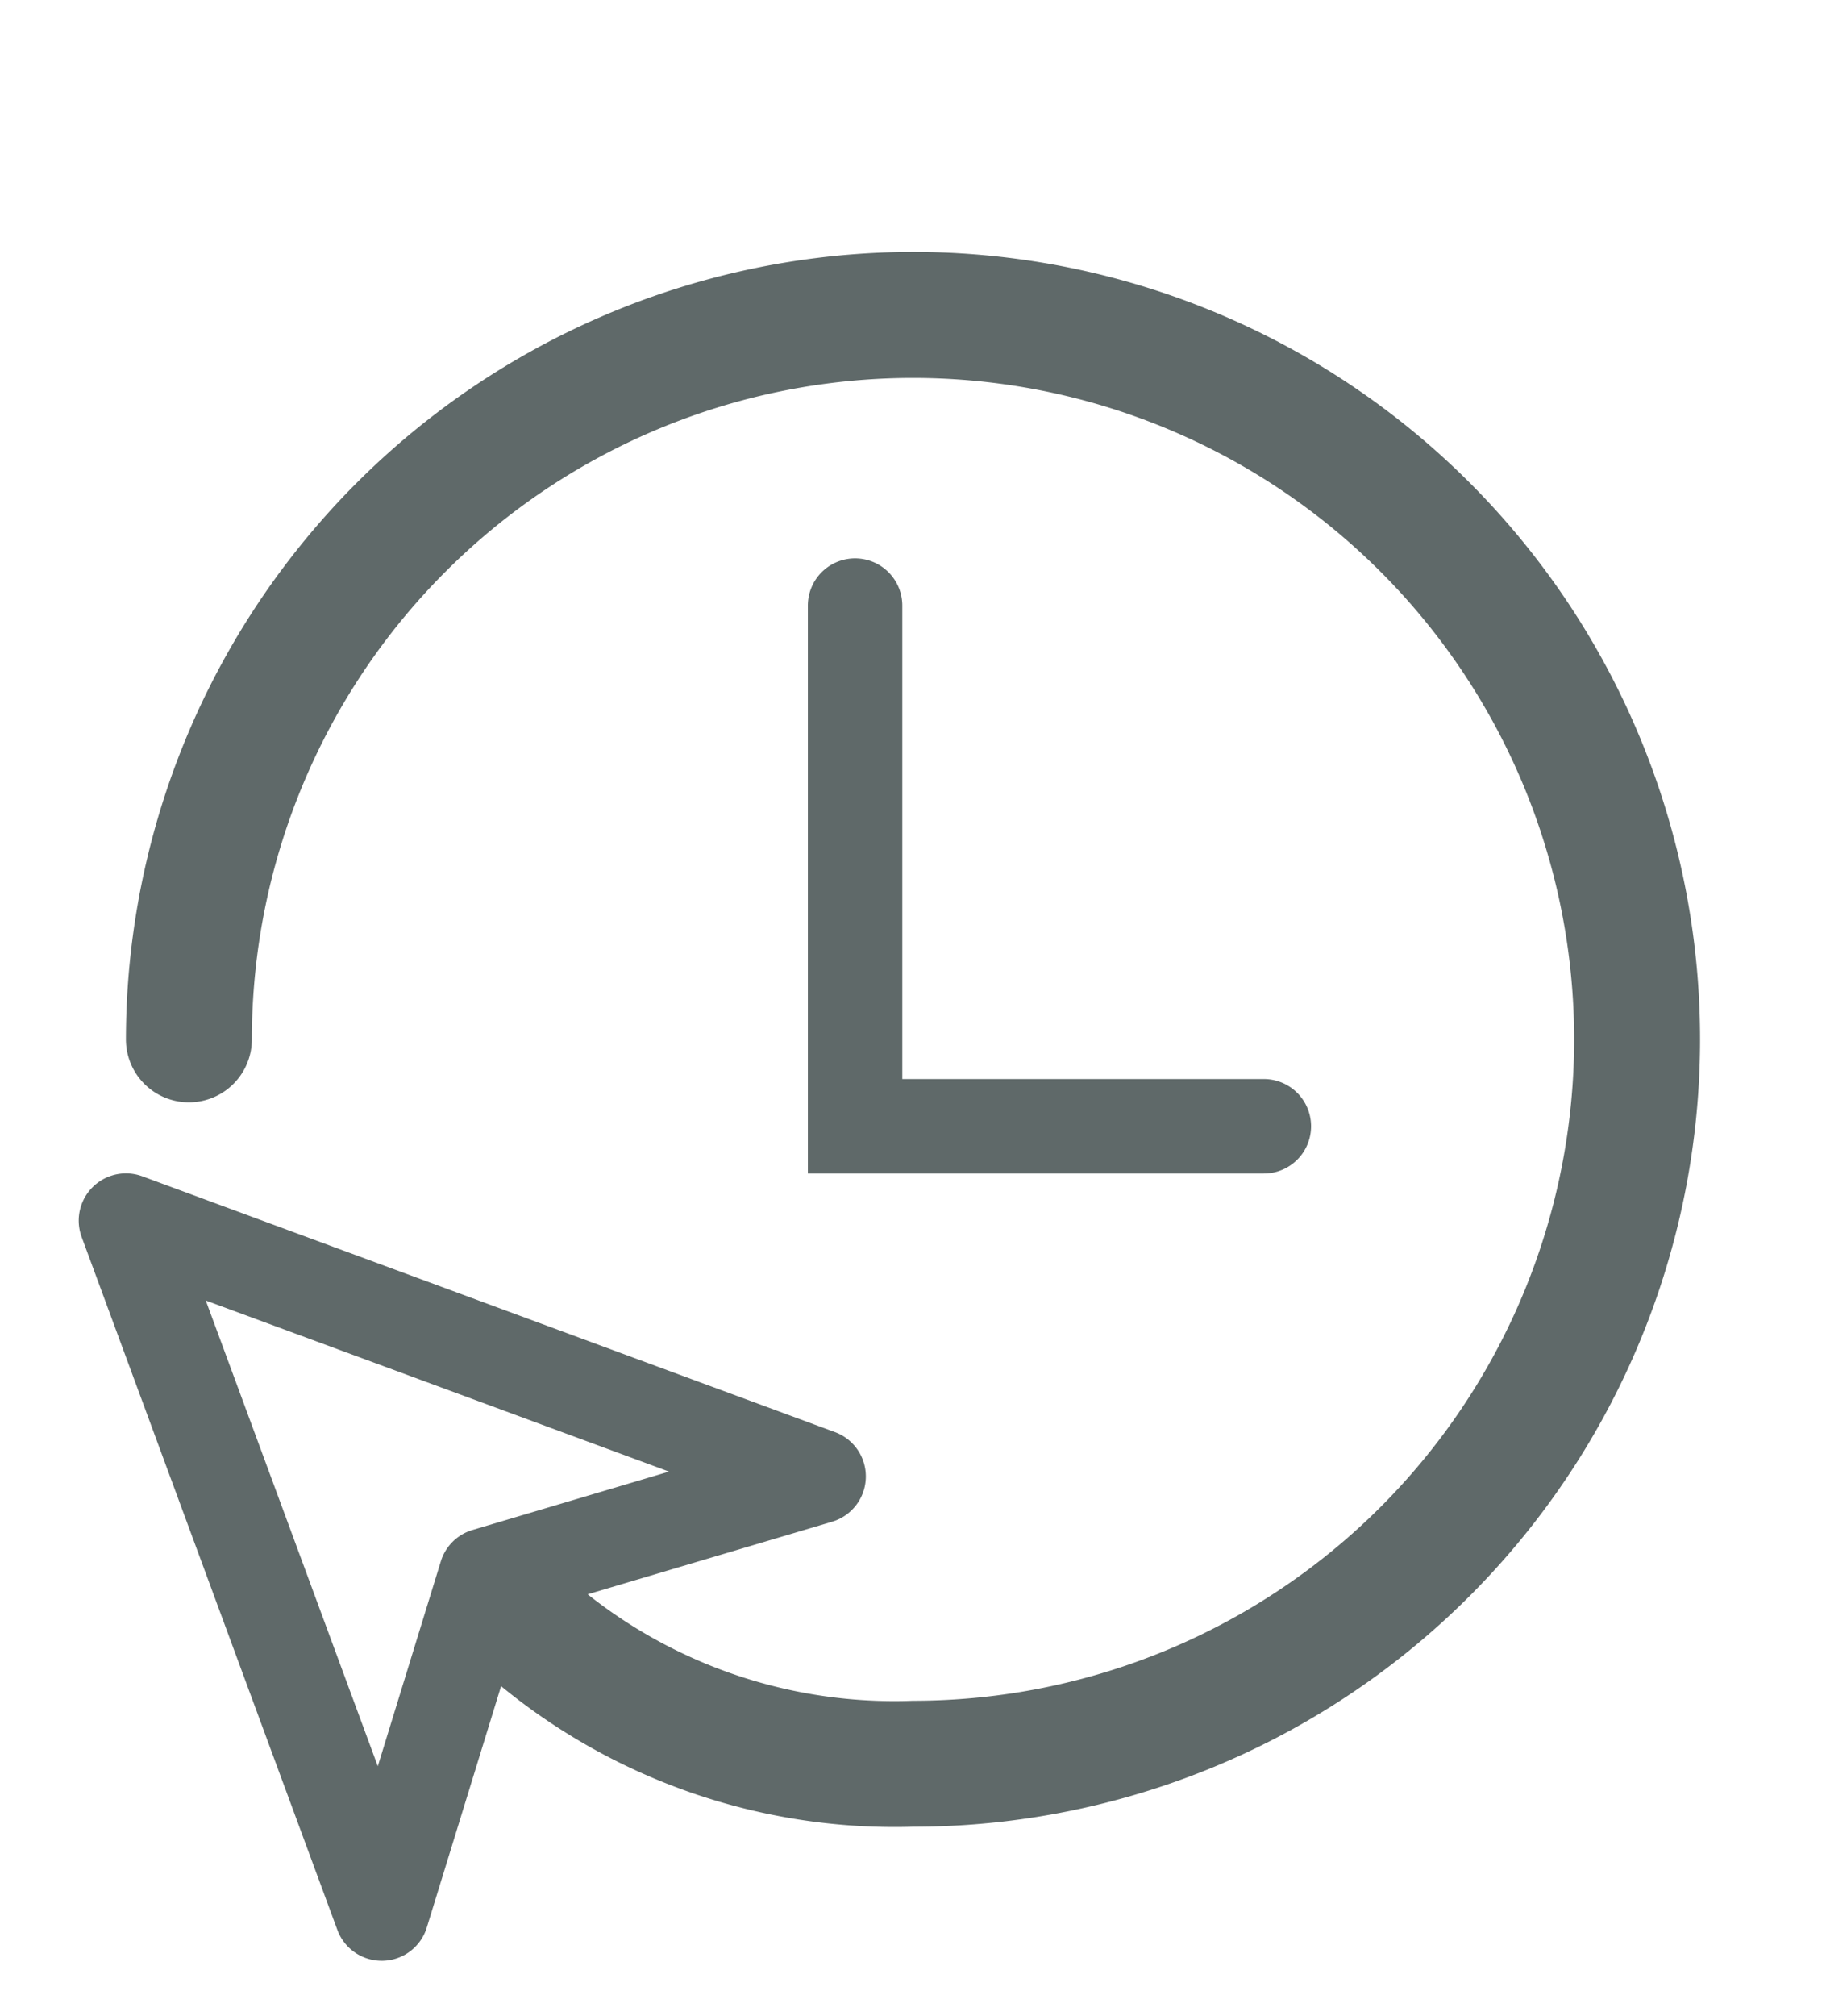
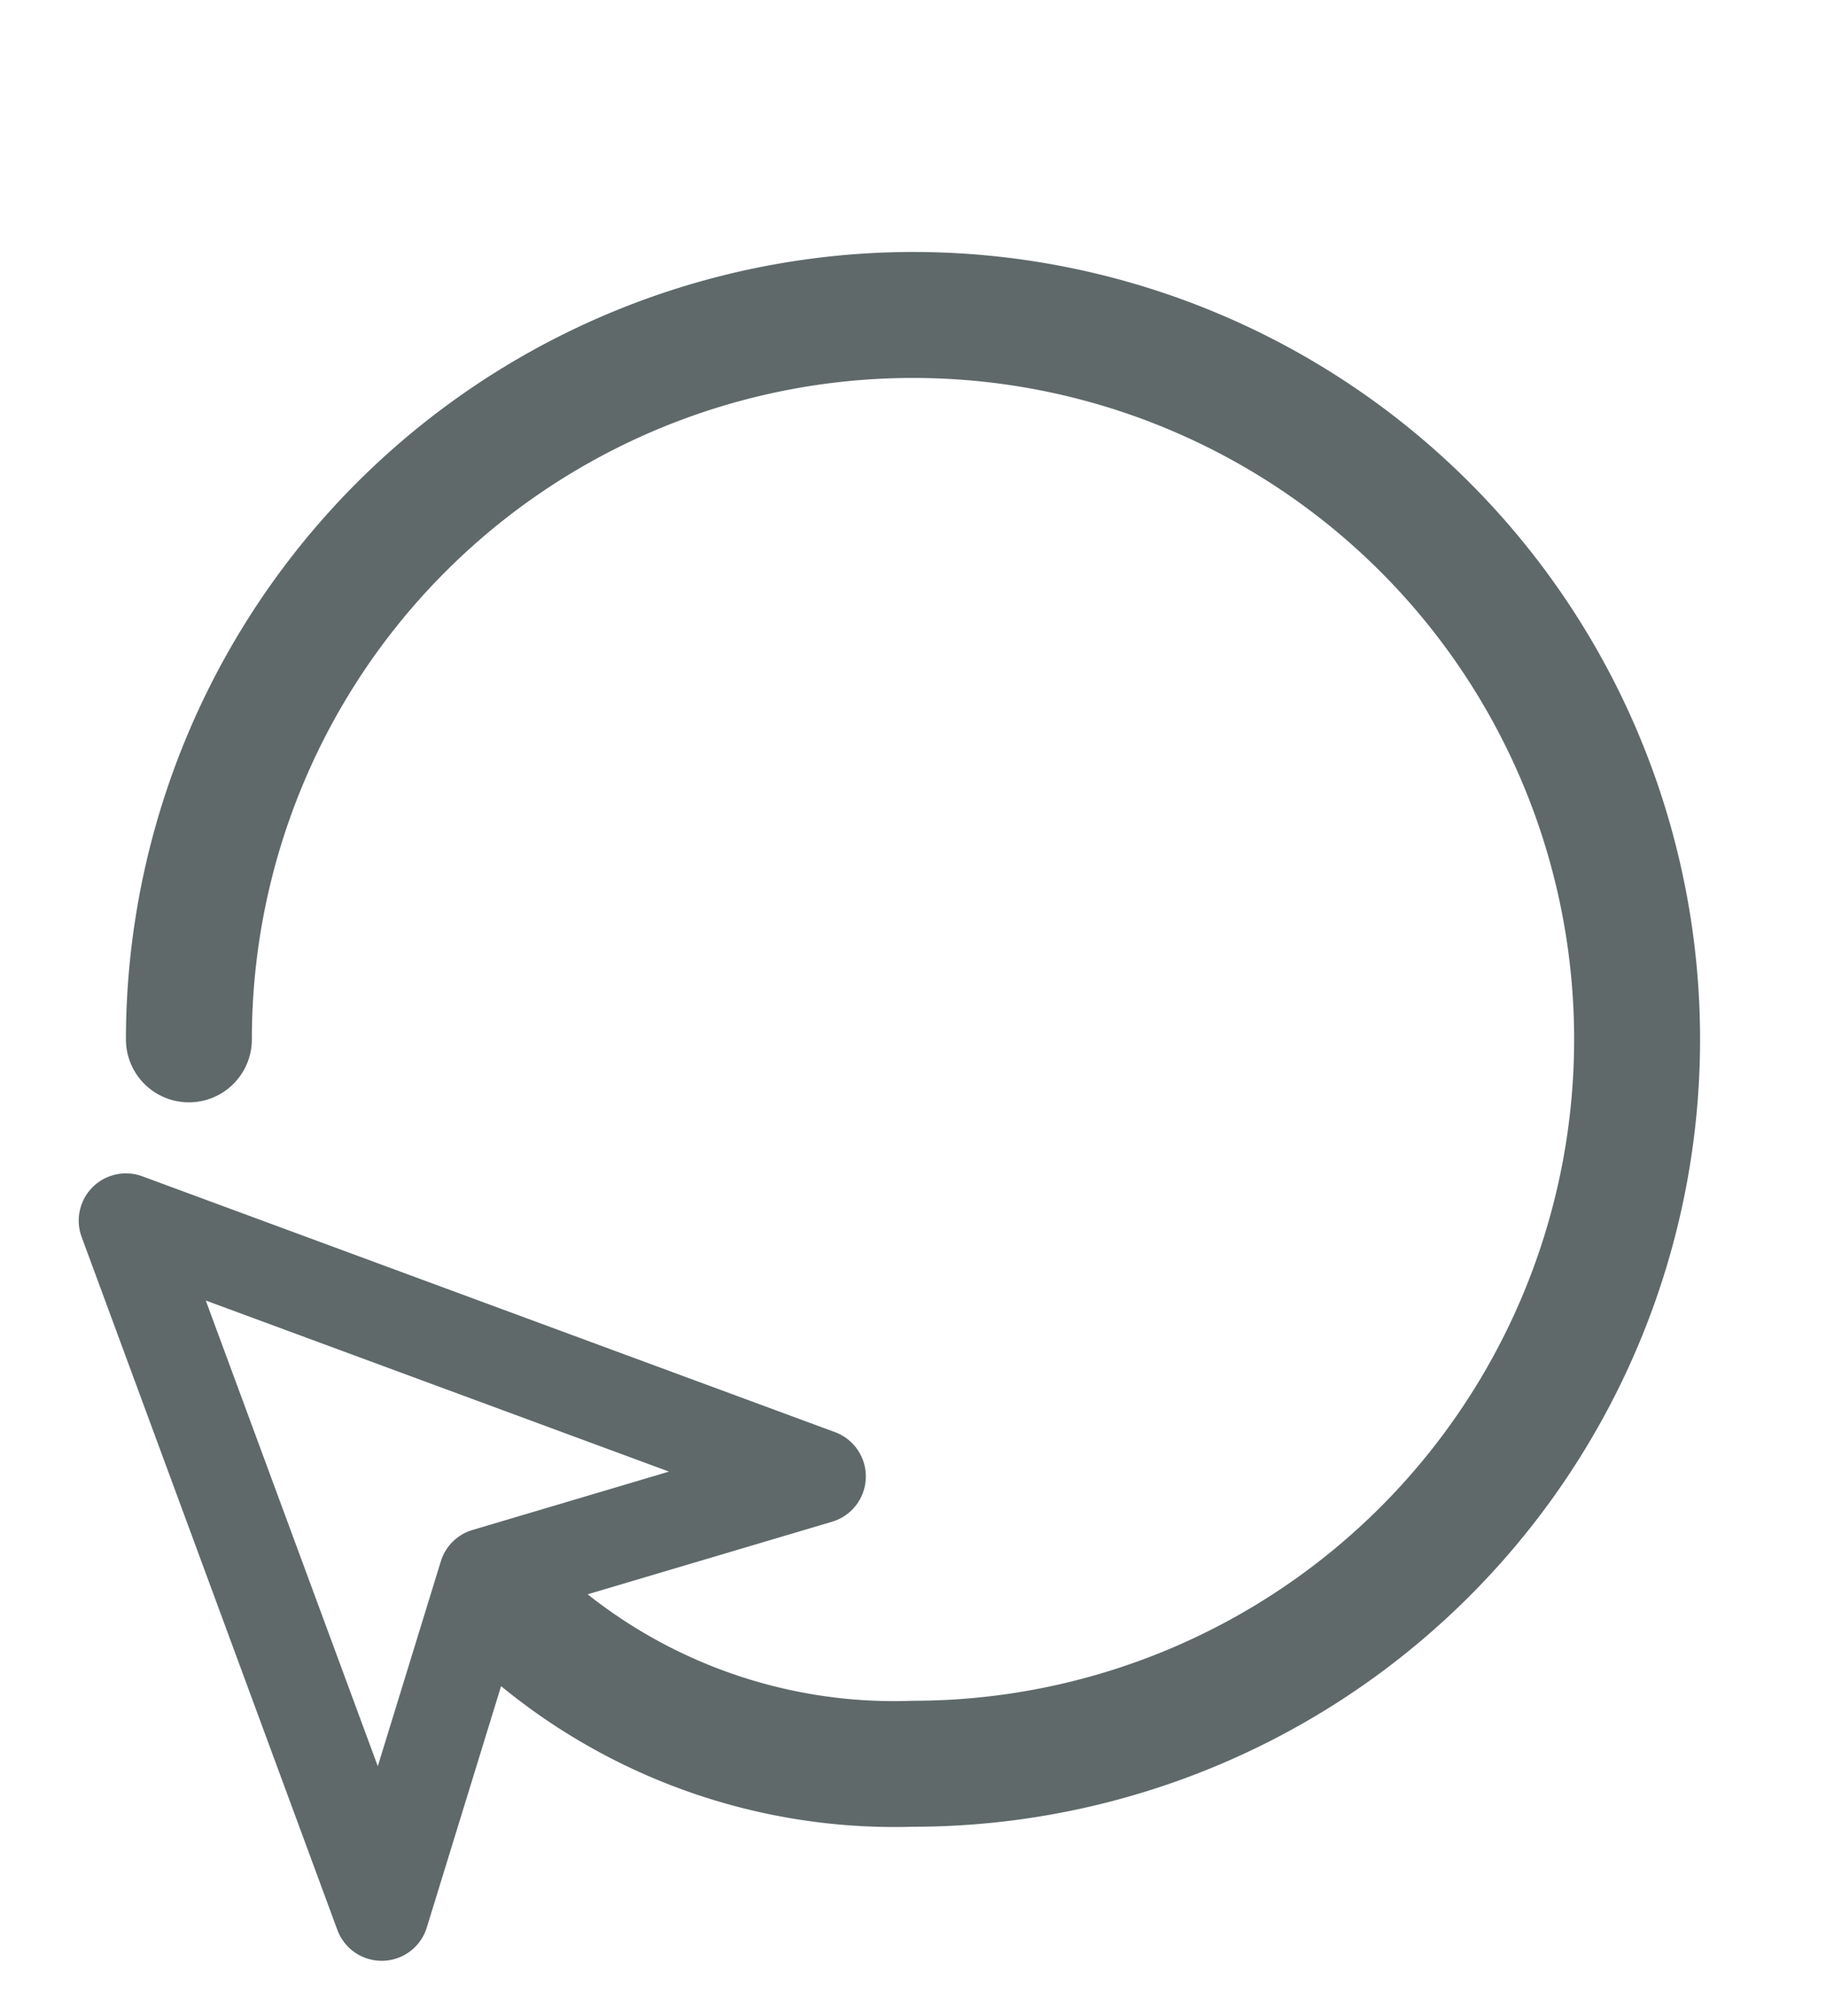
<svg xmlns="http://www.w3.org/2000/svg" width="29" height="32" viewBox="0 0 29 32">
  <g>
    <path d="M14.5,4A12.514,12.514,0,0,0,2,16.5a1,1,0,0,0,2,0A10.5,10.5,0,1,1,14.5,27a7.839,7.839,0,0,1-5.167-1.69l3.881-1.152a.75.75,0,0,0,.046-1.423l-11-4.061a.75.75,0,0,0-.963.964l4.061,11a.75.75,0,0,0,.7.49h.02a.748.748,0,0,0,.7-.528l1.18-3.832A9.856,9.856,0,0,0,14.5,29a12.5,12.5,0,0,0,0-25ZM6,28.039,3.268,20.646l7.357,2.716L7.5,24.29a.749.749,0,0,0-.5.5Z" fill="#5f6969" />
-     <path d="M13.58,8.864a.75.75,0,0,0-.75.75V18.63h7.242a.75.75,0,0,0,0-1.5H14.33V9.614A.75.75,0,0,0,13.58,8.864Z" fill="#5f6969" />
  </g>
</svg>